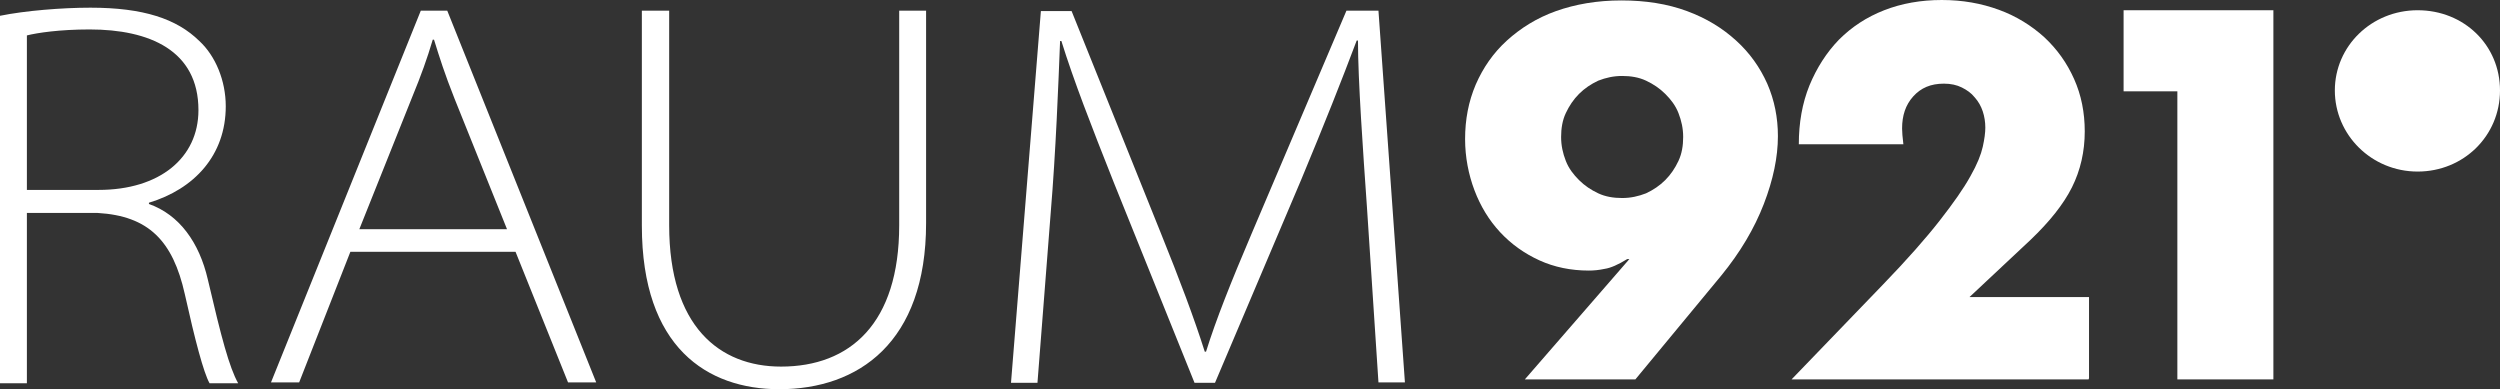
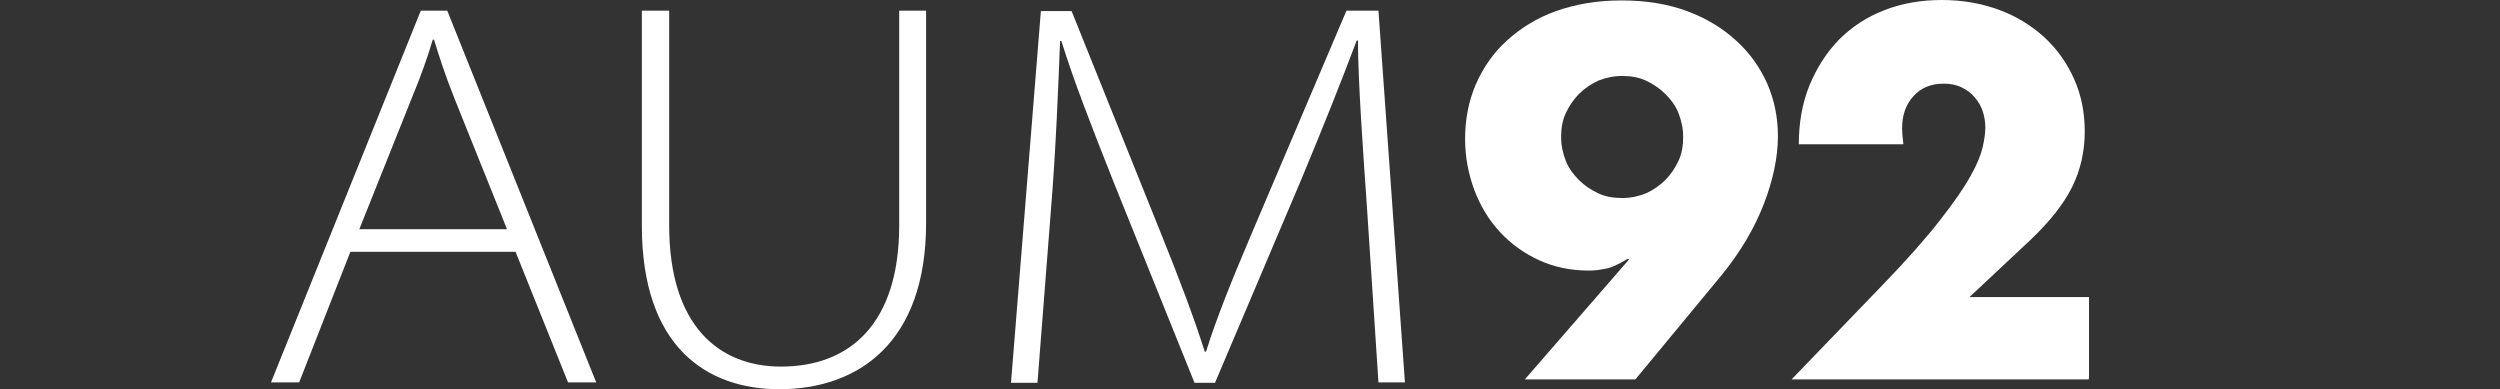
<svg xmlns="http://www.w3.org/2000/svg" id="Ebene_2" data-name="Ebene 2" viewBox="0 0 58.58 9.12">
  <rect x="0" y="0" width="58.58" height="9.12" fill="#333333" stroke="none" />
  <defs>
    <style>      .cls-1 {        fill: #fff;      }    </style>
  </defs>
  <g id="Ebene_1-2" data-name="Ebene 1">
    <g>
      <g>
-         <path class="cls-1" d="m0,.37c.59-.12,1.45-.19,2.12-.19,1.24,0,2.02.26,2.55.78.38.35.62.93.62,1.53,0,1.15-.74,1.94-1.8,2.26v.03c.71.25,1.18.9,1.38,1.77.32,1.37.5,2.05.71,2.43h-.67c-.14-.25-.34-1.01-.58-2.09-.28-1.25-.85-1.83-2.04-1.9H.63v3.99h-.63V.37Zm.63,4.08h1.68c1.43,0,2.34-.75,2.34-1.87,0-1.4-1.15-1.89-2.55-1.89-.71,0-1.23.08-1.47.14v3.62Z" />
        <path class="cls-1" d="m8.21,5.9l-1.2,3.06h-.66L9.86.25h.62l3.49,8.71h-.66l-1.23-3.06h-3.88Zm3.67-.53l-1.23-3.06c-.23-.58-.35-.96-.48-1.38h-.03c-.13.44-.27.83-.48,1.34l-1.24,3.1h3.45Z" />
        <path class="cls-1" d="m15.68.25v5.03c0,2.37,1.18,3.31,2.62,3.31,1.62,0,2.77-1.01,2.77-3.31V.25h.63v4.98c0,2.8-1.59,3.89-3.44,3.89-1.69,0-3.22-.98-3.22-3.83V.25h.63Z" />
        <path class="cls-1" d="m32.03,4.85c-.09-1.29-.21-2.97-.21-3.9h-.03c-.35.93-.75,1.94-1.3,3.26l-2.02,4.76h-.48l-1.89-4.69c-.54-1.36-.94-2.39-1.23-3.32h-.03c-.04,1.01-.1,2.6-.22,4.03l-.31,3.98h-.62l.7-8.71h.72l2.09,5.2c.44,1.09.78,1.99,1.03,2.78h.03c.23-.74.58-1.62,1.07-2.77L31.55.25h.75l.62,8.71h-.62l-.27-4.11Z" />
      </g>
      <g>
        <path class="cls-1" d="m35.73,8.89l2.45-2.82h-.05c-.21.13-.39.21-.53.23-.14.03-.26.04-.37.04-.42,0-.81-.08-1.16-.24s-.66-.38-.92-.66c-.26-.28-.46-.61-.6-.98s-.22-.78-.22-1.2c0-.46.08-.88.25-1.28.17-.39.41-.74.73-1.03s.7-.53,1.15-.69.96-.25,1.53-.25,1.08.08,1.54.25.83.4,1.15.69.56.63.73,1.01c.17.39.25.8.25,1.23,0,.49-.11,1.02-.33,1.59-.22.57-.55,1.13-1,1.68l-2.01,2.43h-2.6Zm3.71-5.68c0-.2-.04-.38-.11-.56s-.18-.32-.31-.45c-.13-.13-.28-.23-.45-.31-.17-.08-.36-.11-.56-.11s-.38.04-.56.11c-.17.08-.32.18-.45.31-.13.13-.23.28-.31.45s-.11.36-.11.56.04.38.11.56.18.32.31.45.28.23.45.31c.17.08.36.11.56.11s.38-.04.56-.11c.17-.08.32-.18.45-.31s.23-.28.31-.45.11-.36.11-.56Z" />
        <path class="cls-1" d="m48.94,8.89h-6.96l2.14-2.22c.57-.59,1.01-1.09,1.33-1.5.32-.41.56-.75.72-1.04.16-.28.25-.51.29-.69s.06-.33.06-.45c0-.13-.02-.26-.06-.38-.04-.12-.1-.23-.19-.33-.08-.1-.18-.17-.3-.23-.12-.06-.26-.09-.42-.09-.31,0-.54.1-.72.3s-.26.45-.26.75c0,.08.01.21.03.37h-2.45c0-.5.08-.96.25-1.38.17-.41.4-.77.69-1.07.3-.3.65-.53,1.06-.69s.86-.24,1.35-.24.93.08,1.34.23c.41.15.76.37,1.06.64.3.28.53.6.7.98s.25.79.25,1.23c0,.47-.1.91-.3,1.31-.2.4-.53.81-.97,1.23l-1.43,1.34h2.8v1.9Z" />
-         <path class="cls-1" d="m51.02,2.14h-1.26V.24h3.51v8.65h-2.25V2.14Z" />
      </g>
-       <path class="cls-1" d="m56.65.24c-1.08,0-1.94.84-1.94,1.88s.86,1.9,1.94,1.9,1.93-.84,1.93-1.9-.84-1.88-1.93-1.88Z" />
    </g>
  </g>
</svg>